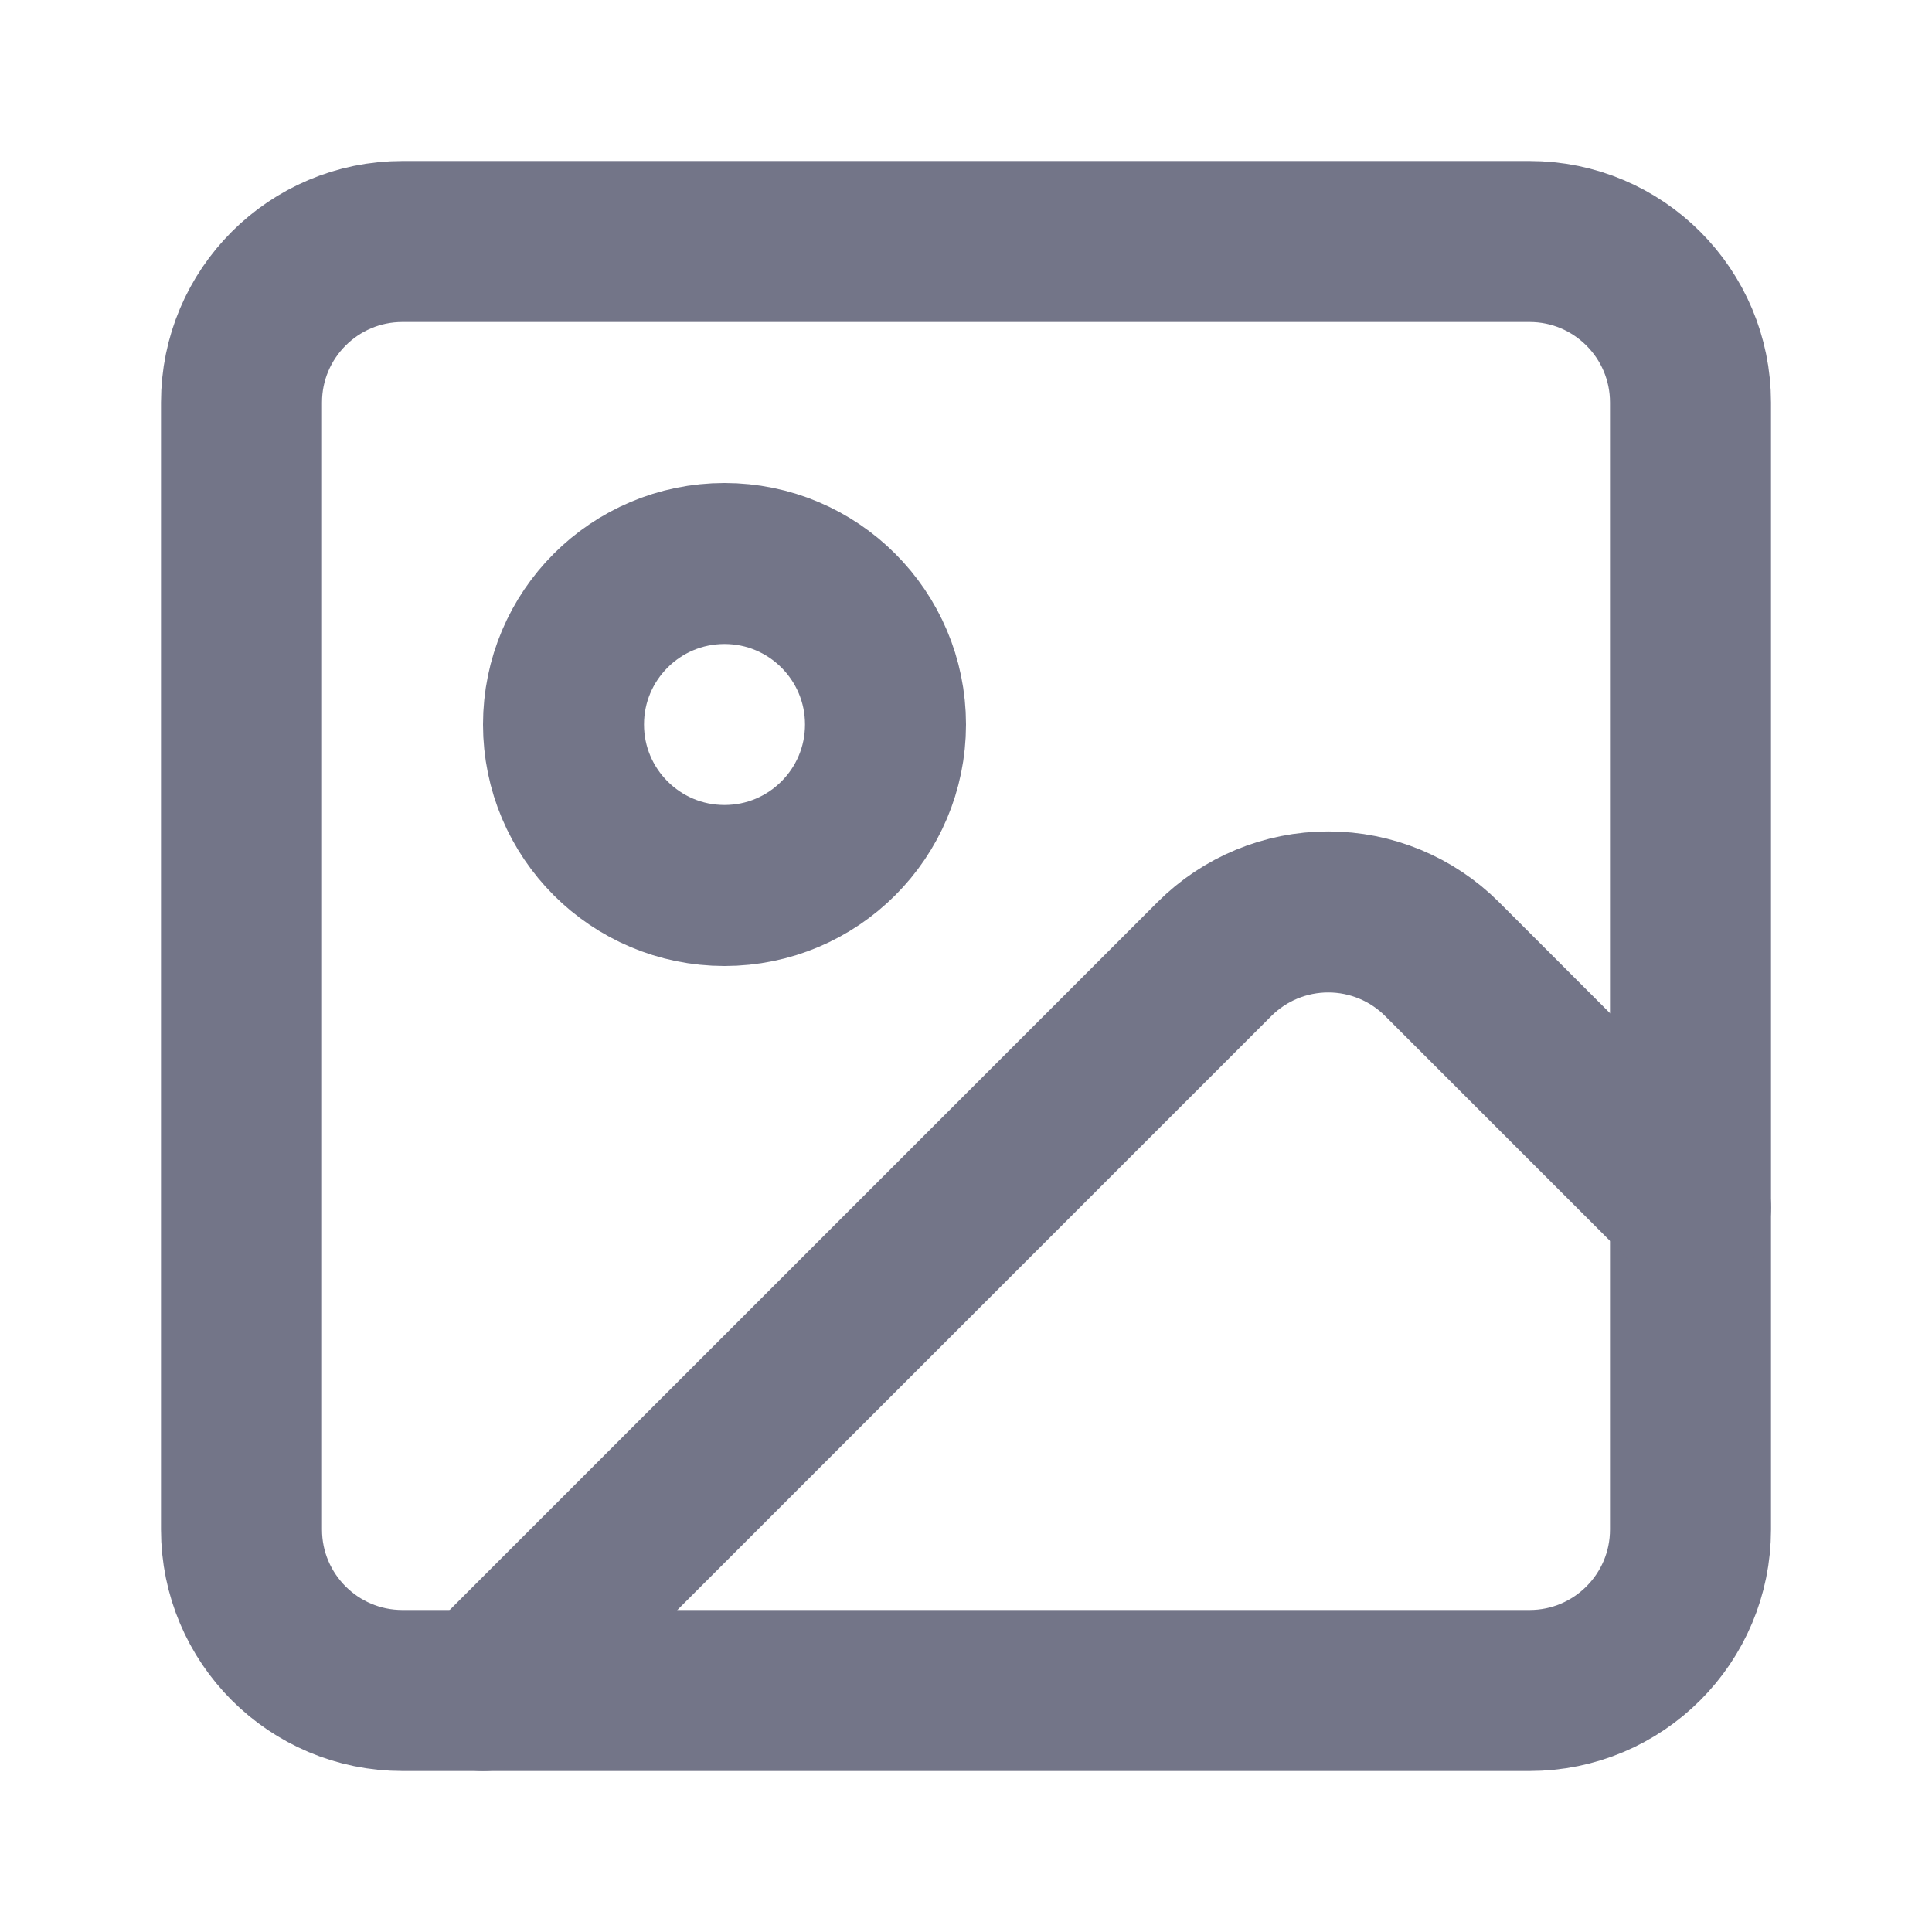
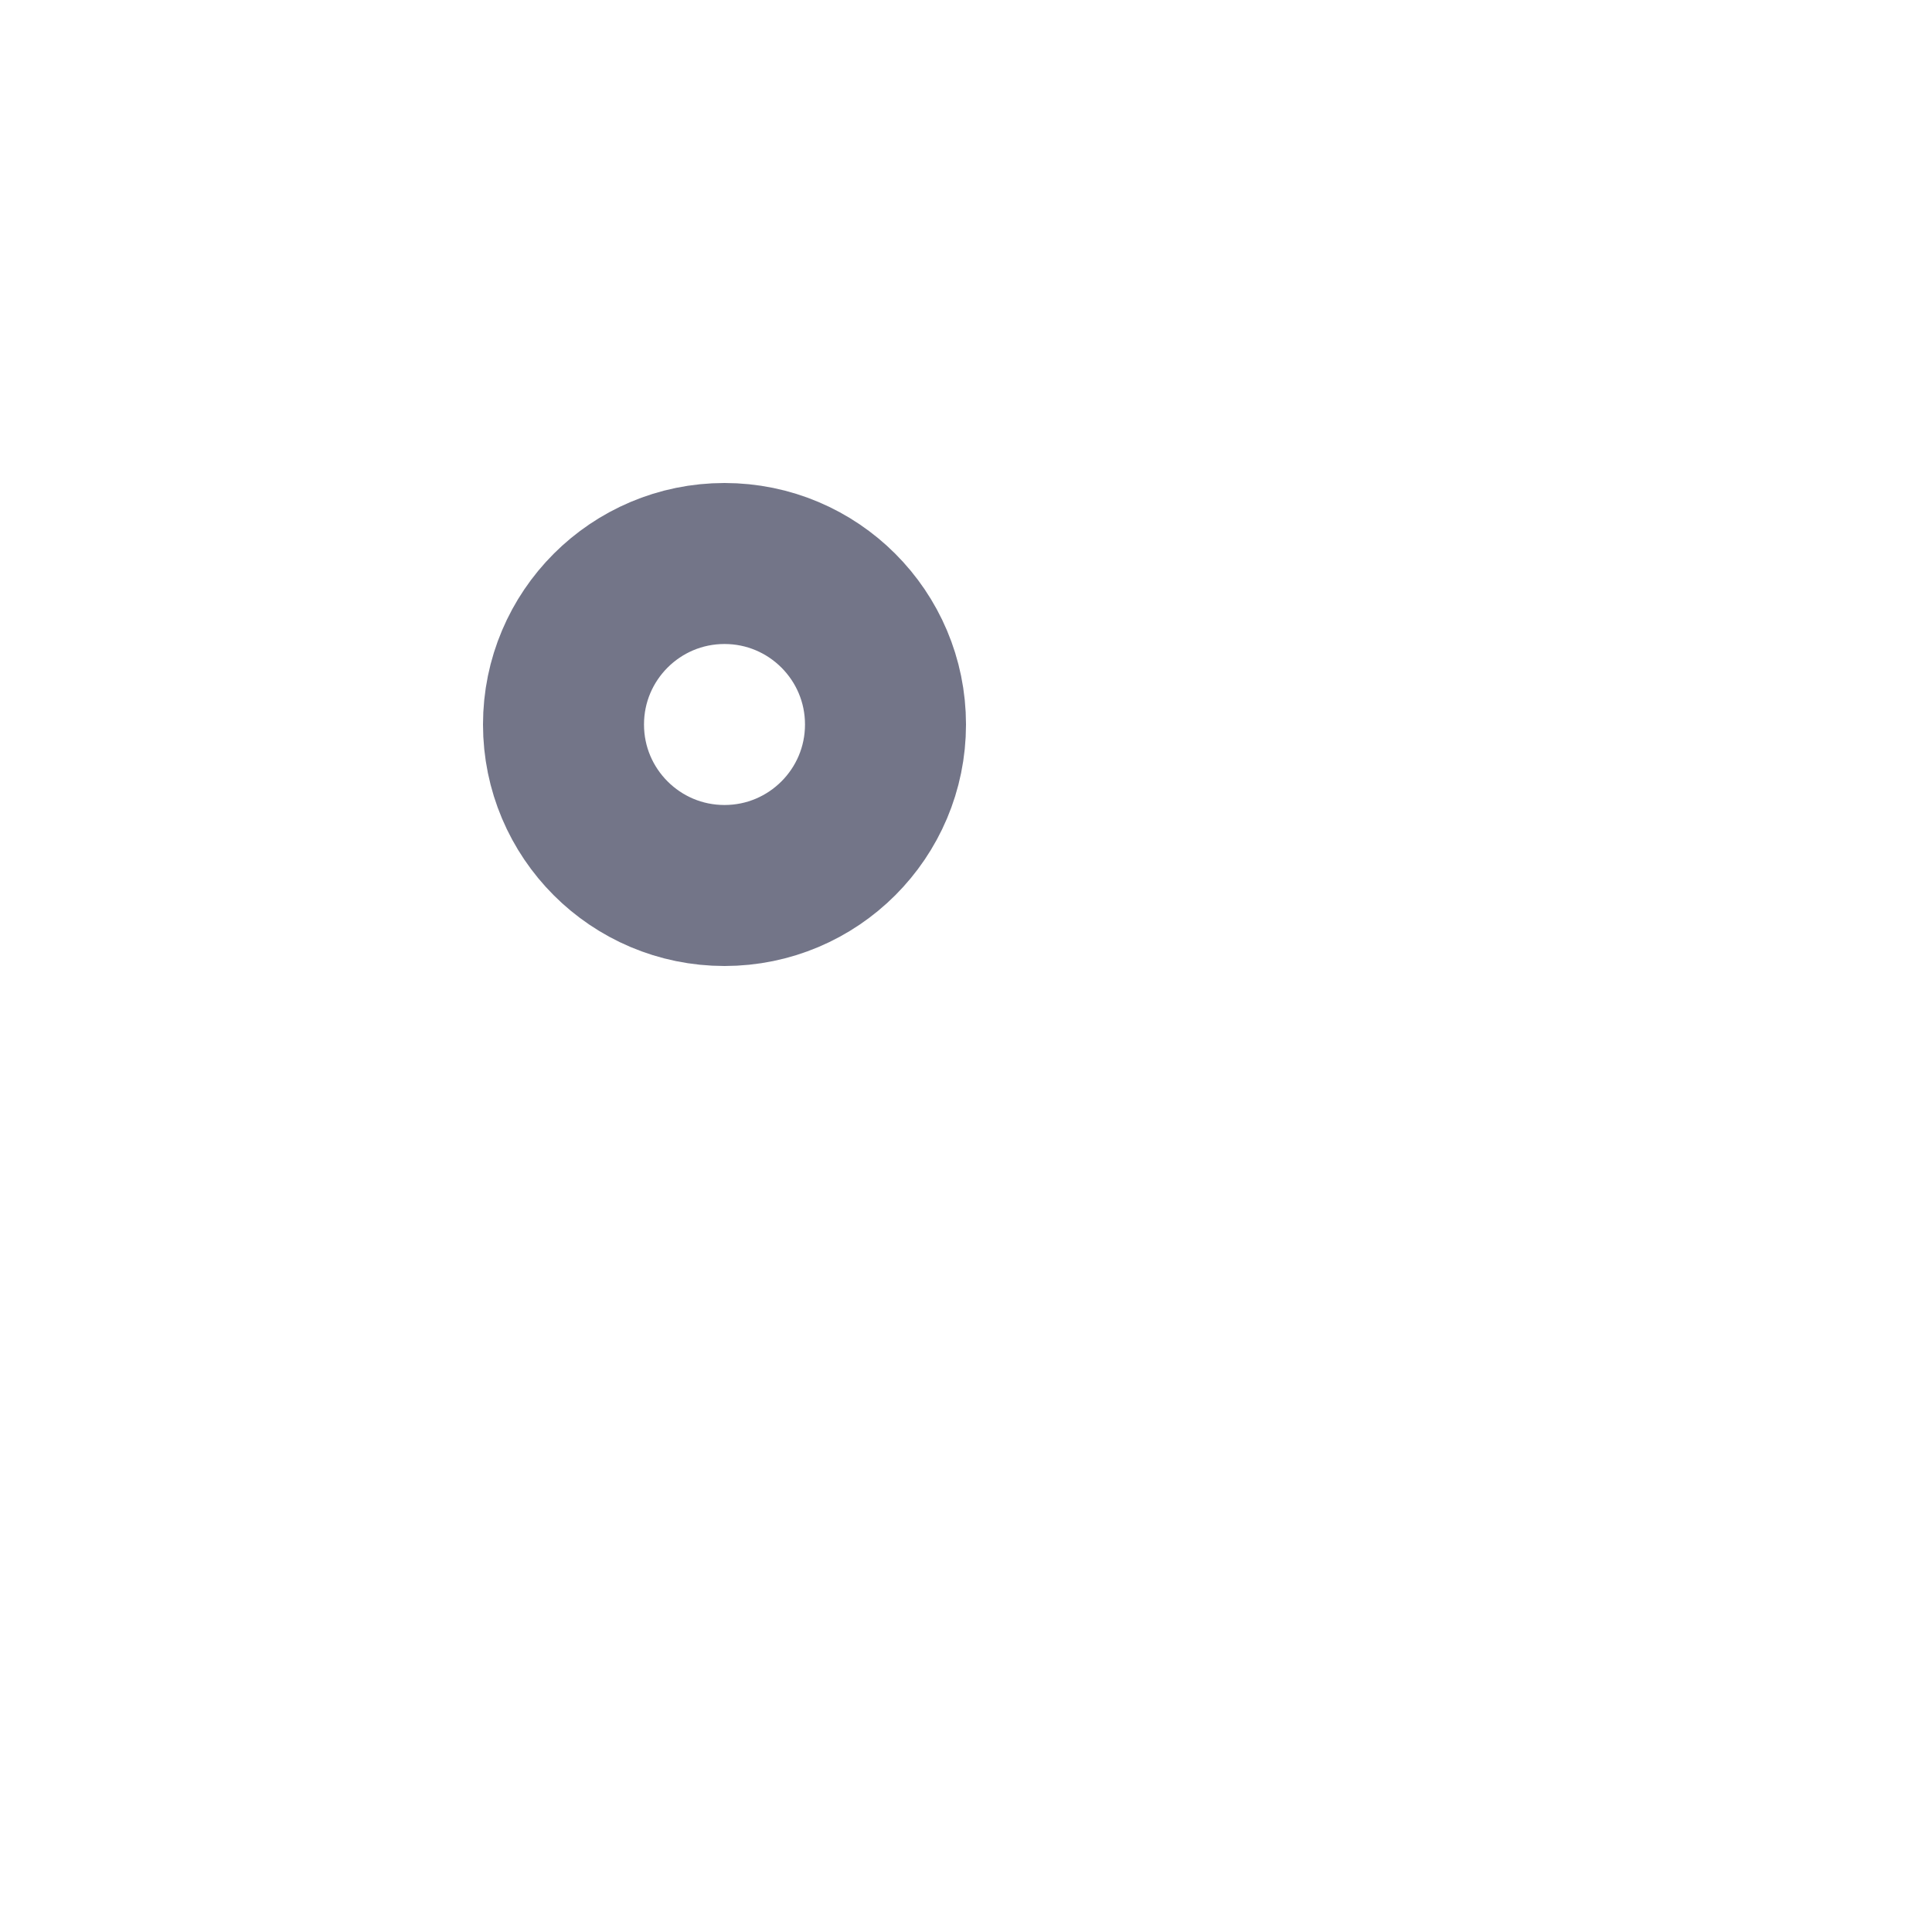
<svg xmlns="http://www.w3.org/2000/svg" width="48" height="48" viewBox="0 0 48 48" fill="none">
  <g opacity="0.7">
-     <path d="M38 6H10C7.791 6 6 7.791 6 10V38C6 40.209 7.791 42 10 42H38C40.209 42 42 40.209 42 38V10C42 7.791 40.209 6 38 6Z" stroke="#373A56" stroke-width="4" stroke-linecap="round" stroke-linejoin="round" />
    <path d="M18 22C20.209 22 22 20.209 22 18C22 15.791 20.209 14 18 14C15.791 14 14 15.791 14 18C14 20.209 15.791 22 18 22Z" stroke="#373A56" stroke-width="4" stroke-linecap="round" stroke-linejoin="round" />
-     <path d="M42 30L35.828 23.828C35.078 23.078 34.061 22.657 33 22.657C31.939 22.657 30.922 23.078 30.172 23.828L12 42" stroke="#373A56" stroke-width="4" stroke-linecap="round" stroke-linejoin="round" />
  </g>
</svg>